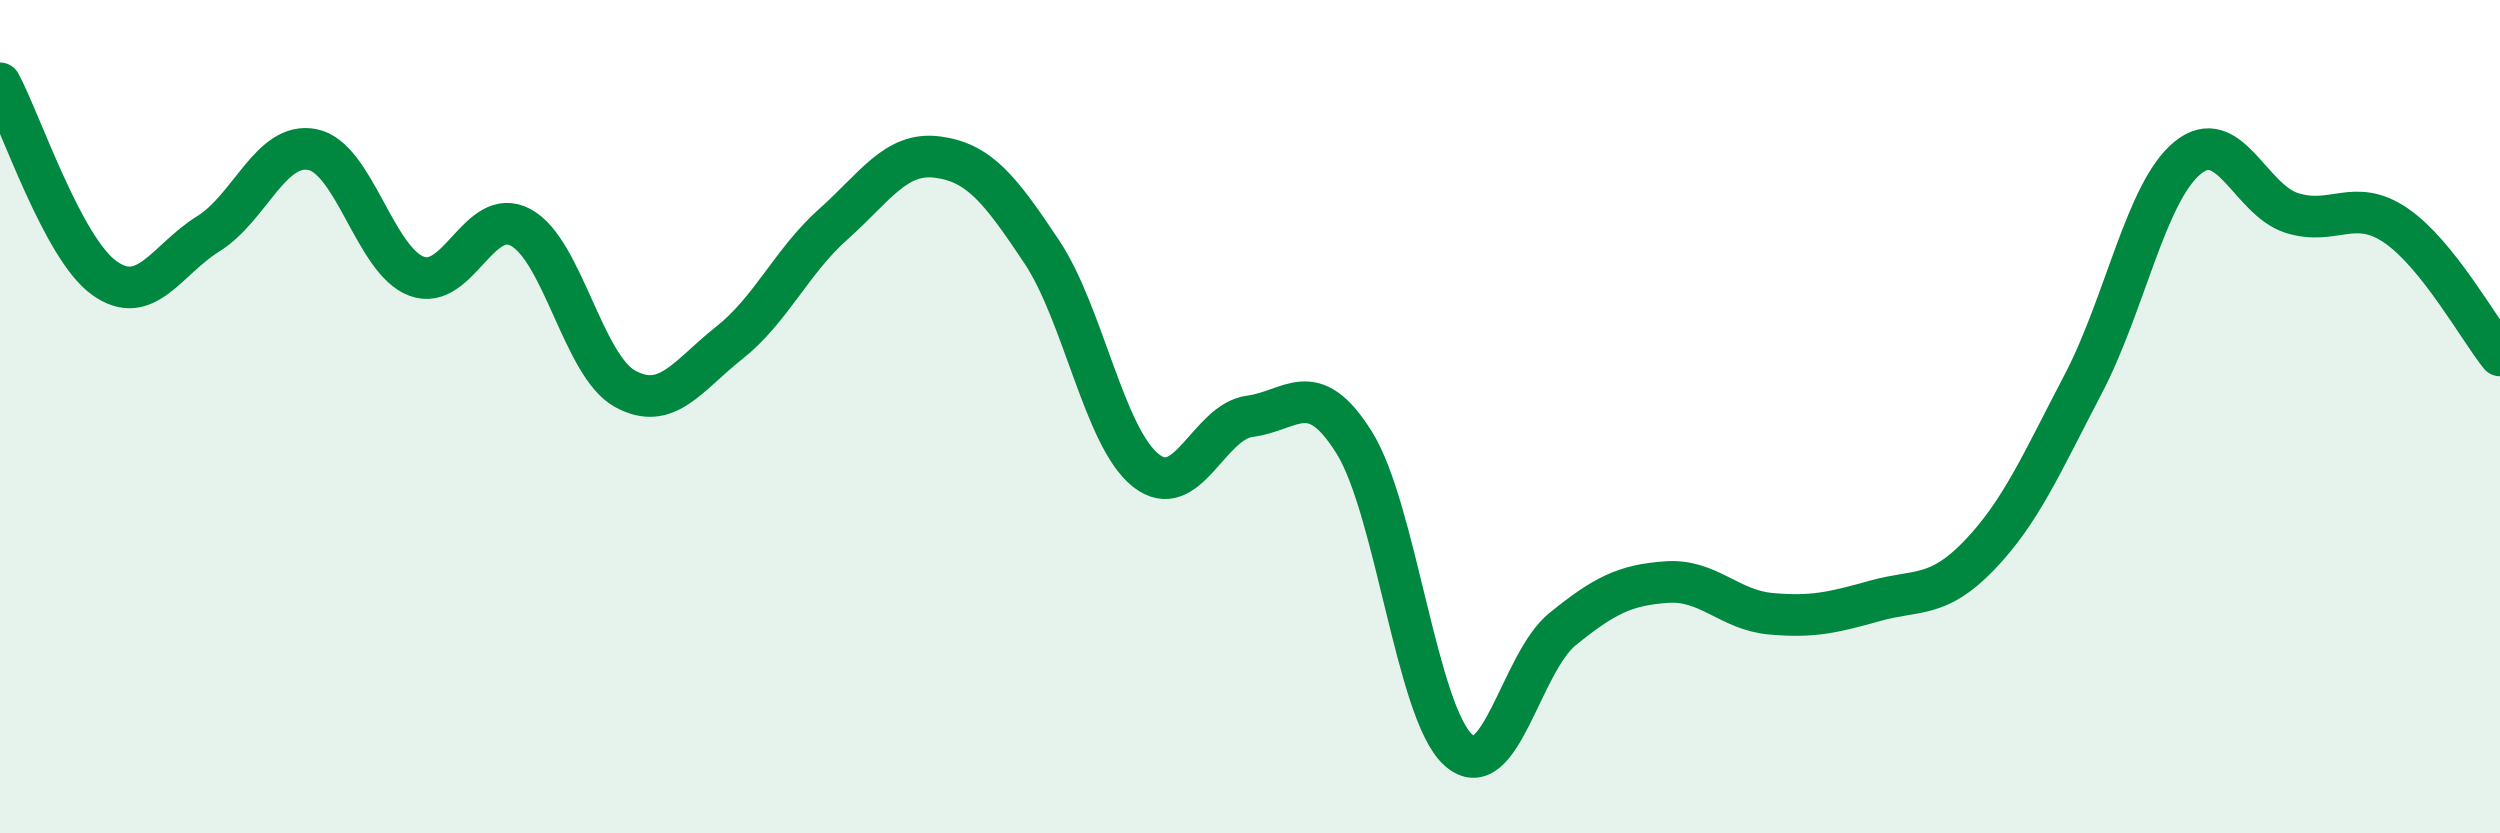
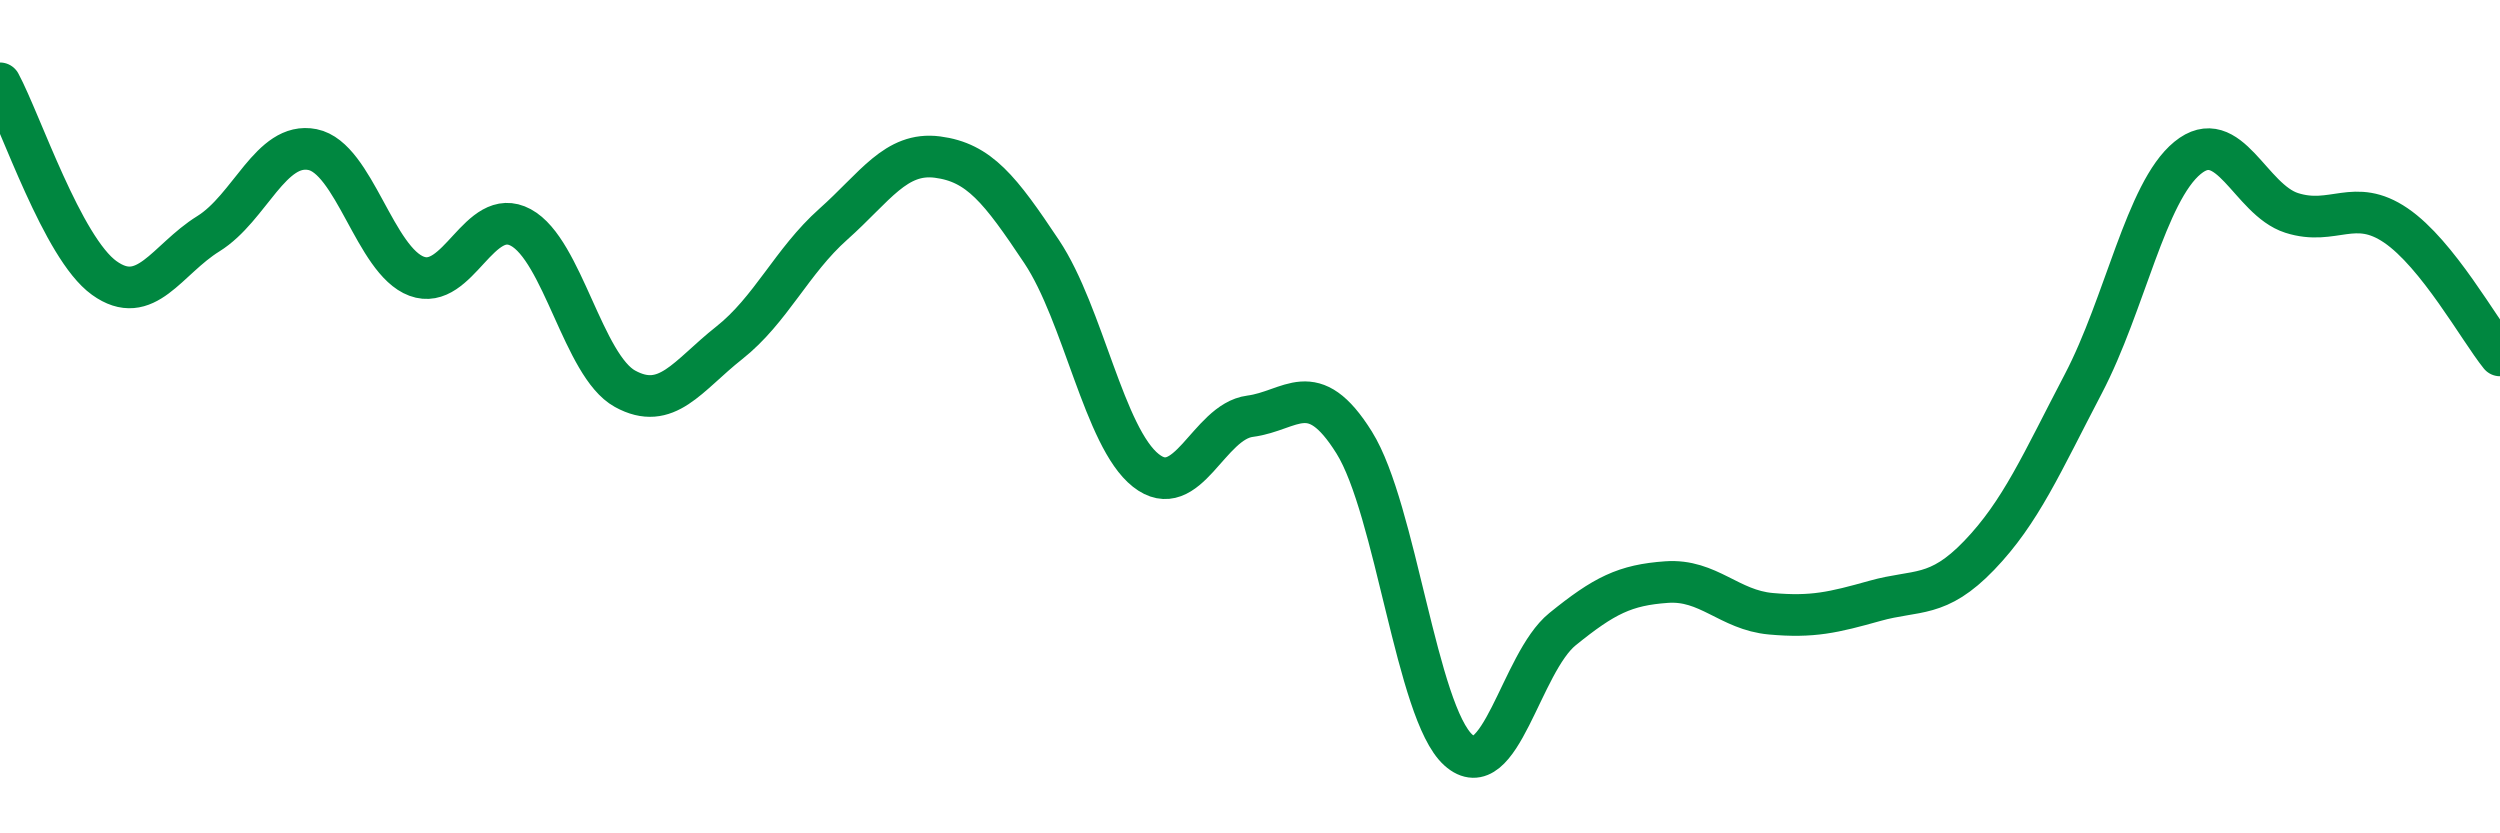
<svg xmlns="http://www.w3.org/2000/svg" width="60" height="20" viewBox="0 0 60 20">
-   <path d="M 0,2 C 0.5,2.93 1.5,5.95 2.5,6.67 C 3.5,7.39 4,6.23 5,5.61 C 6,4.99 6.5,3.39 7.5,3.59 C 8.5,3.79 9,6.26 10,6.63 C 11,7 11.5,4.92 12.5,5.46 C 13.5,6 14,8.78 15,9.33 C 16,9.88 16.5,9.02 17.5,8.23 C 18.5,7.44 19,6.27 20,5.38 C 21,4.49 21.5,3.64 22.5,3.77 C 23.5,3.9 24,4.54 25,6.04 C 26,7.54 26.5,10.5 27.5,11.29 C 28.5,12.08 29,10.12 30,9.99 C 31,9.86 31.5,9.02 32.5,10.62 C 33.5,12.22 34,17.1 35,18 C 36,18.9 36.5,15.91 37.5,15.1 C 38.5,14.29 39,14.04 40,13.97 C 41,13.9 41.5,14.64 42.5,14.73 C 43.5,14.82 44,14.7 45,14.42 C 46,14.14 46.5,14.37 47.5,13.33 C 48.5,12.29 49,11.12 50,9.21 C 51,7.3 51.5,4.61 52.5,3.79 C 53.5,2.97 54,4.79 55,5.11 C 56,5.43 56.5,4.73 57.5,5.41 C 58.5,6.09 59.5,7.91 60,8.53L60 20L0 20Z" fill="#008740" opacity="0.1" stroke-linecap="round" stroke-linejoin="round" />
  <path d="M 0,2 C 0.5,2.93 1.5,5.95 2.5,6.67 C 3.5,7.39 4,6.23 5,5.61 C 6,4.99 6.5,3.39 7.5,3.59 C 8.5,3.79 9,6.26 10,6.63 C 11,7 11.5,4.92 12.5,5.46 C 13.5,6 14,8.78 15,9.33 C 16,9.88 16.5,9.02 17.5,8.23 C 18.5,7.44 19,6.27 20,5.38 C 21,4.49 21.5,3.64 22.5,3.77 C 23.5,3.9 24,4.54 25,6.04 C 26,7.54 26.5,10.5 27.5,11.29 C 28.5,12.08 29,10.12 30,9.99 C 31,9.86 31.5,9.02 32.5,10.62 C 33.5,12.22 34,17.1 35,18 C 36,18.9 36.5,15.91 37.5,15.1 C 38.5,14.29 39,14.04 40,13.97 C 41,13.9 41.5,14.64 42.5,14.73 C 43.5,14.82 44,14.7 45,14.42 C 46,14.14 46.5,14.37 47.5,13.33 C 48.5,12.29 49,11.12 50,9.21 C 51,7.3 51.5,4.61 52.5,3.79 C 53.5,2.97 54,4.79 55,5.11 C 56,5.43 56.5,4.73 57.5,5.41 C 58.5,6.09 59.5,7.91 60,8.53" stroke="#008740" stroke-width="1" fill="none" stroke-linecap="round" stroke-linejoin="round" />
</svg>